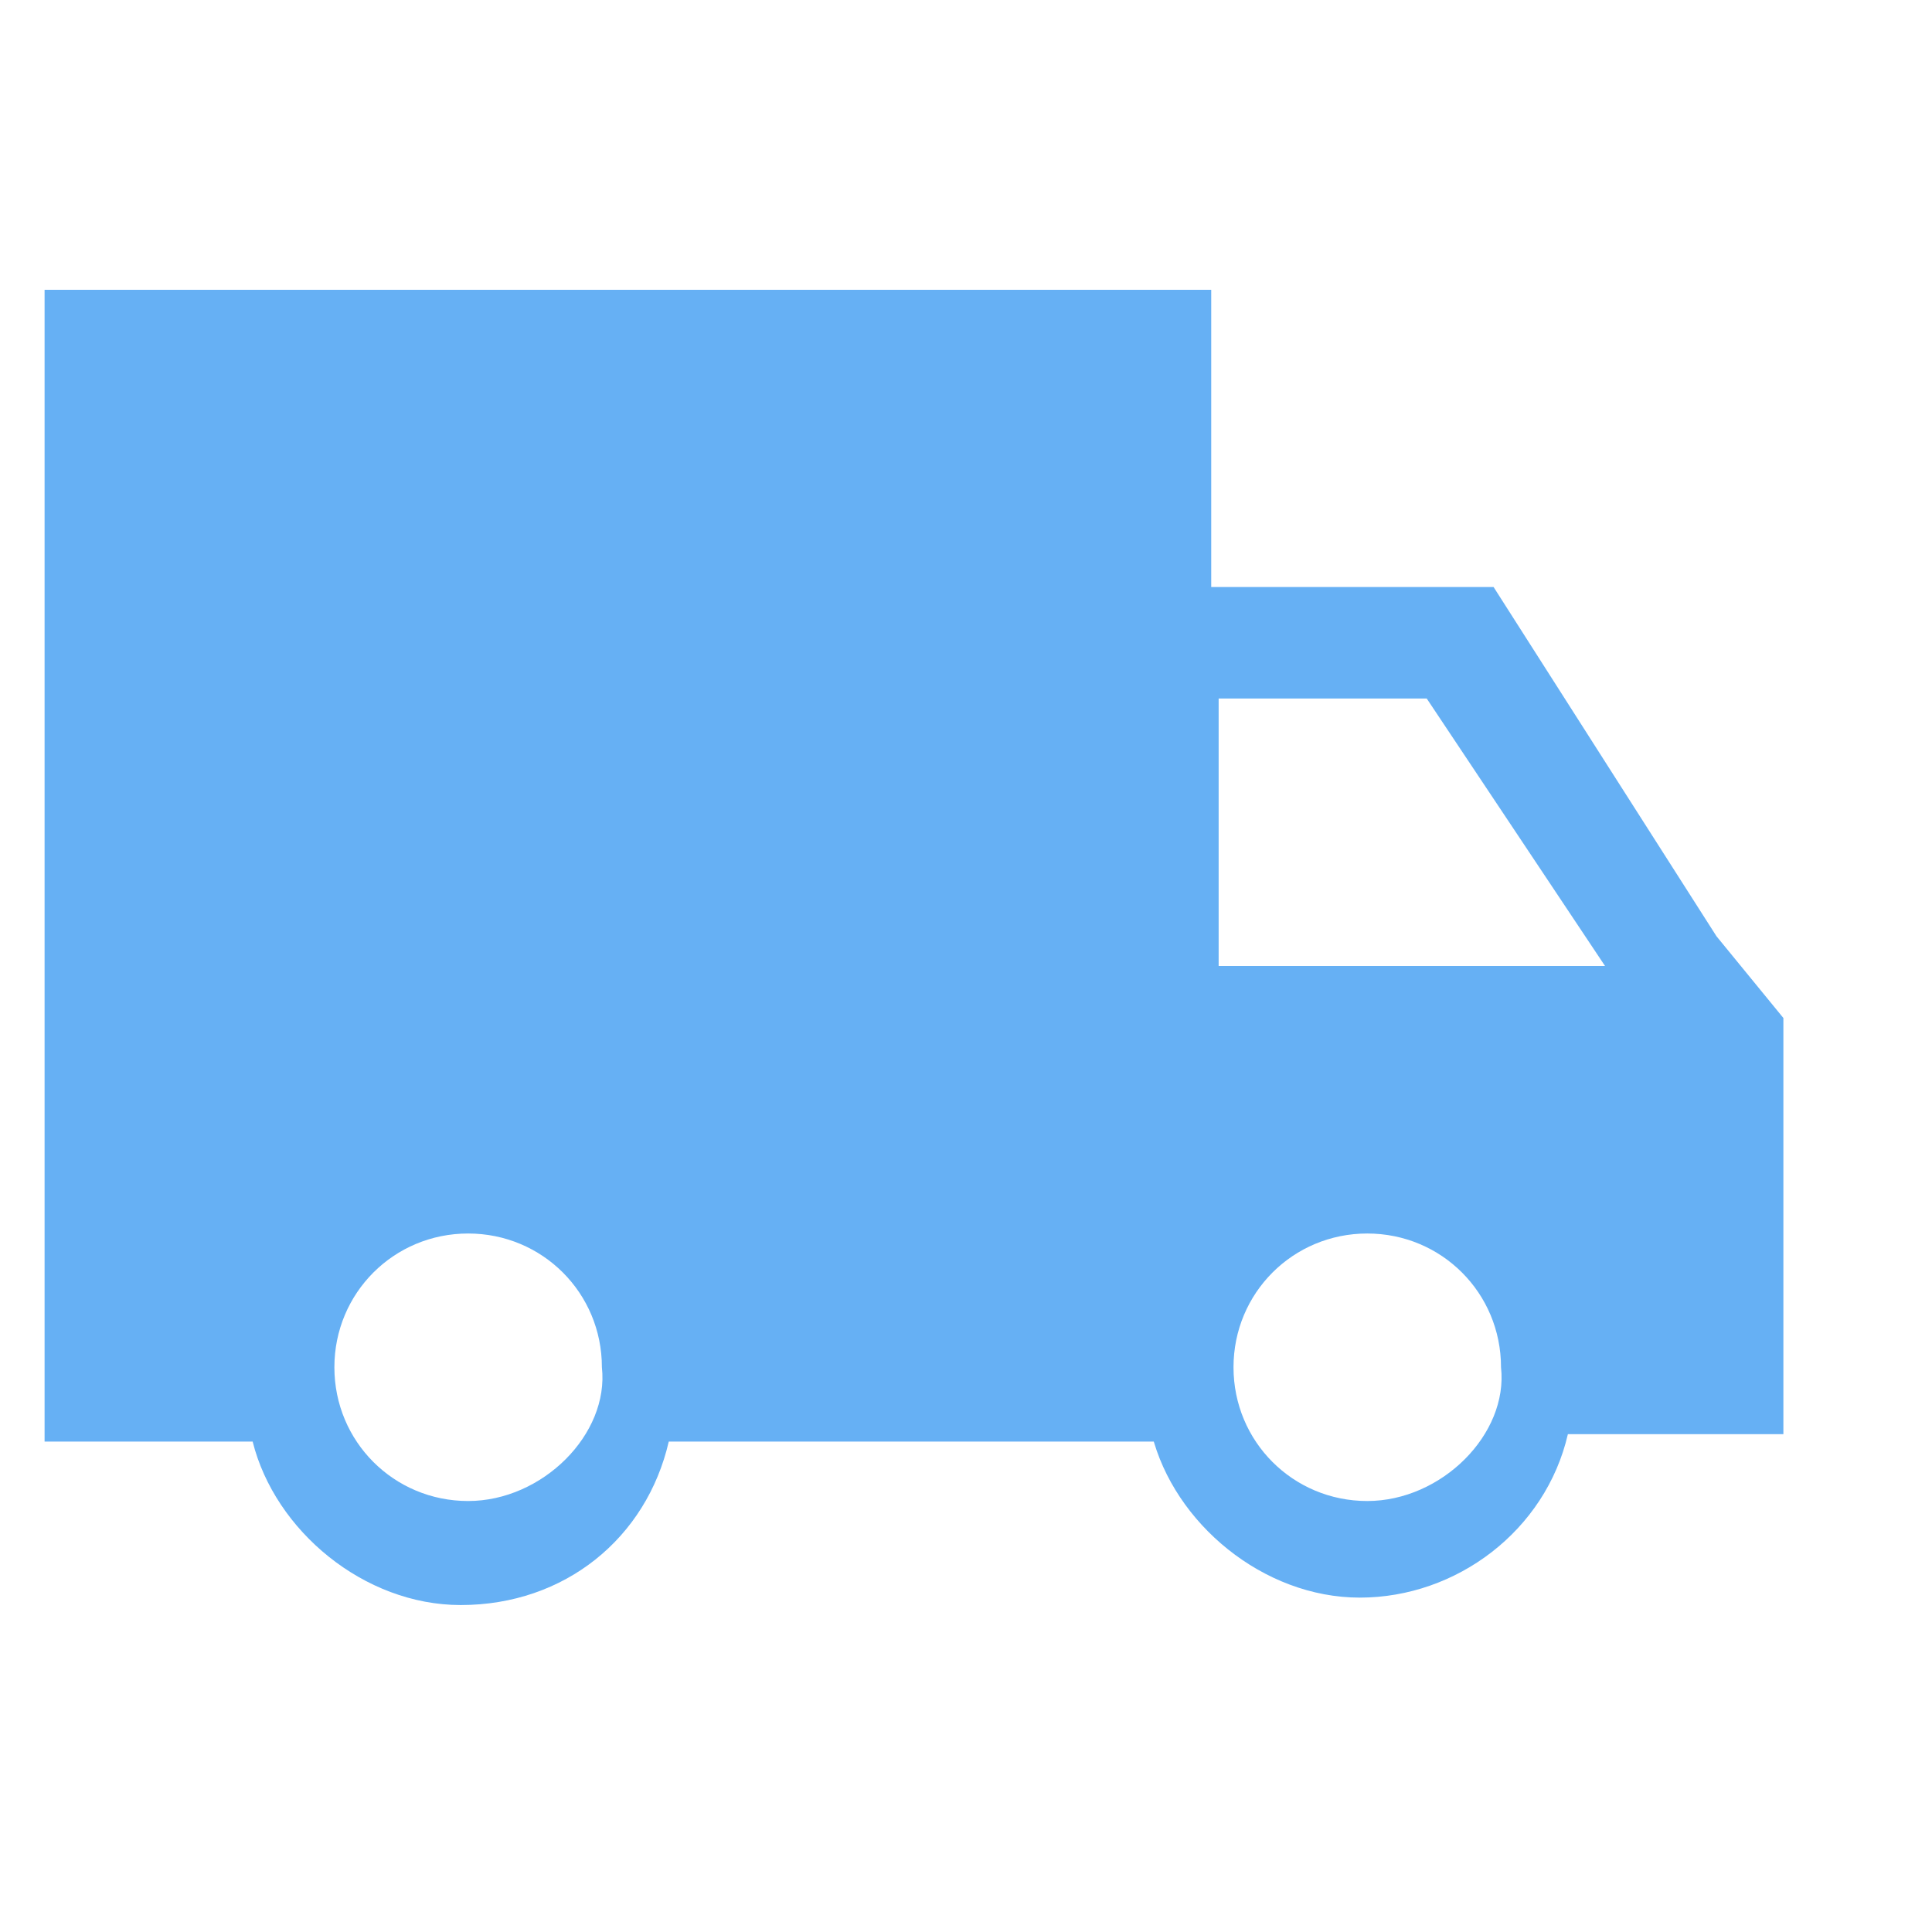
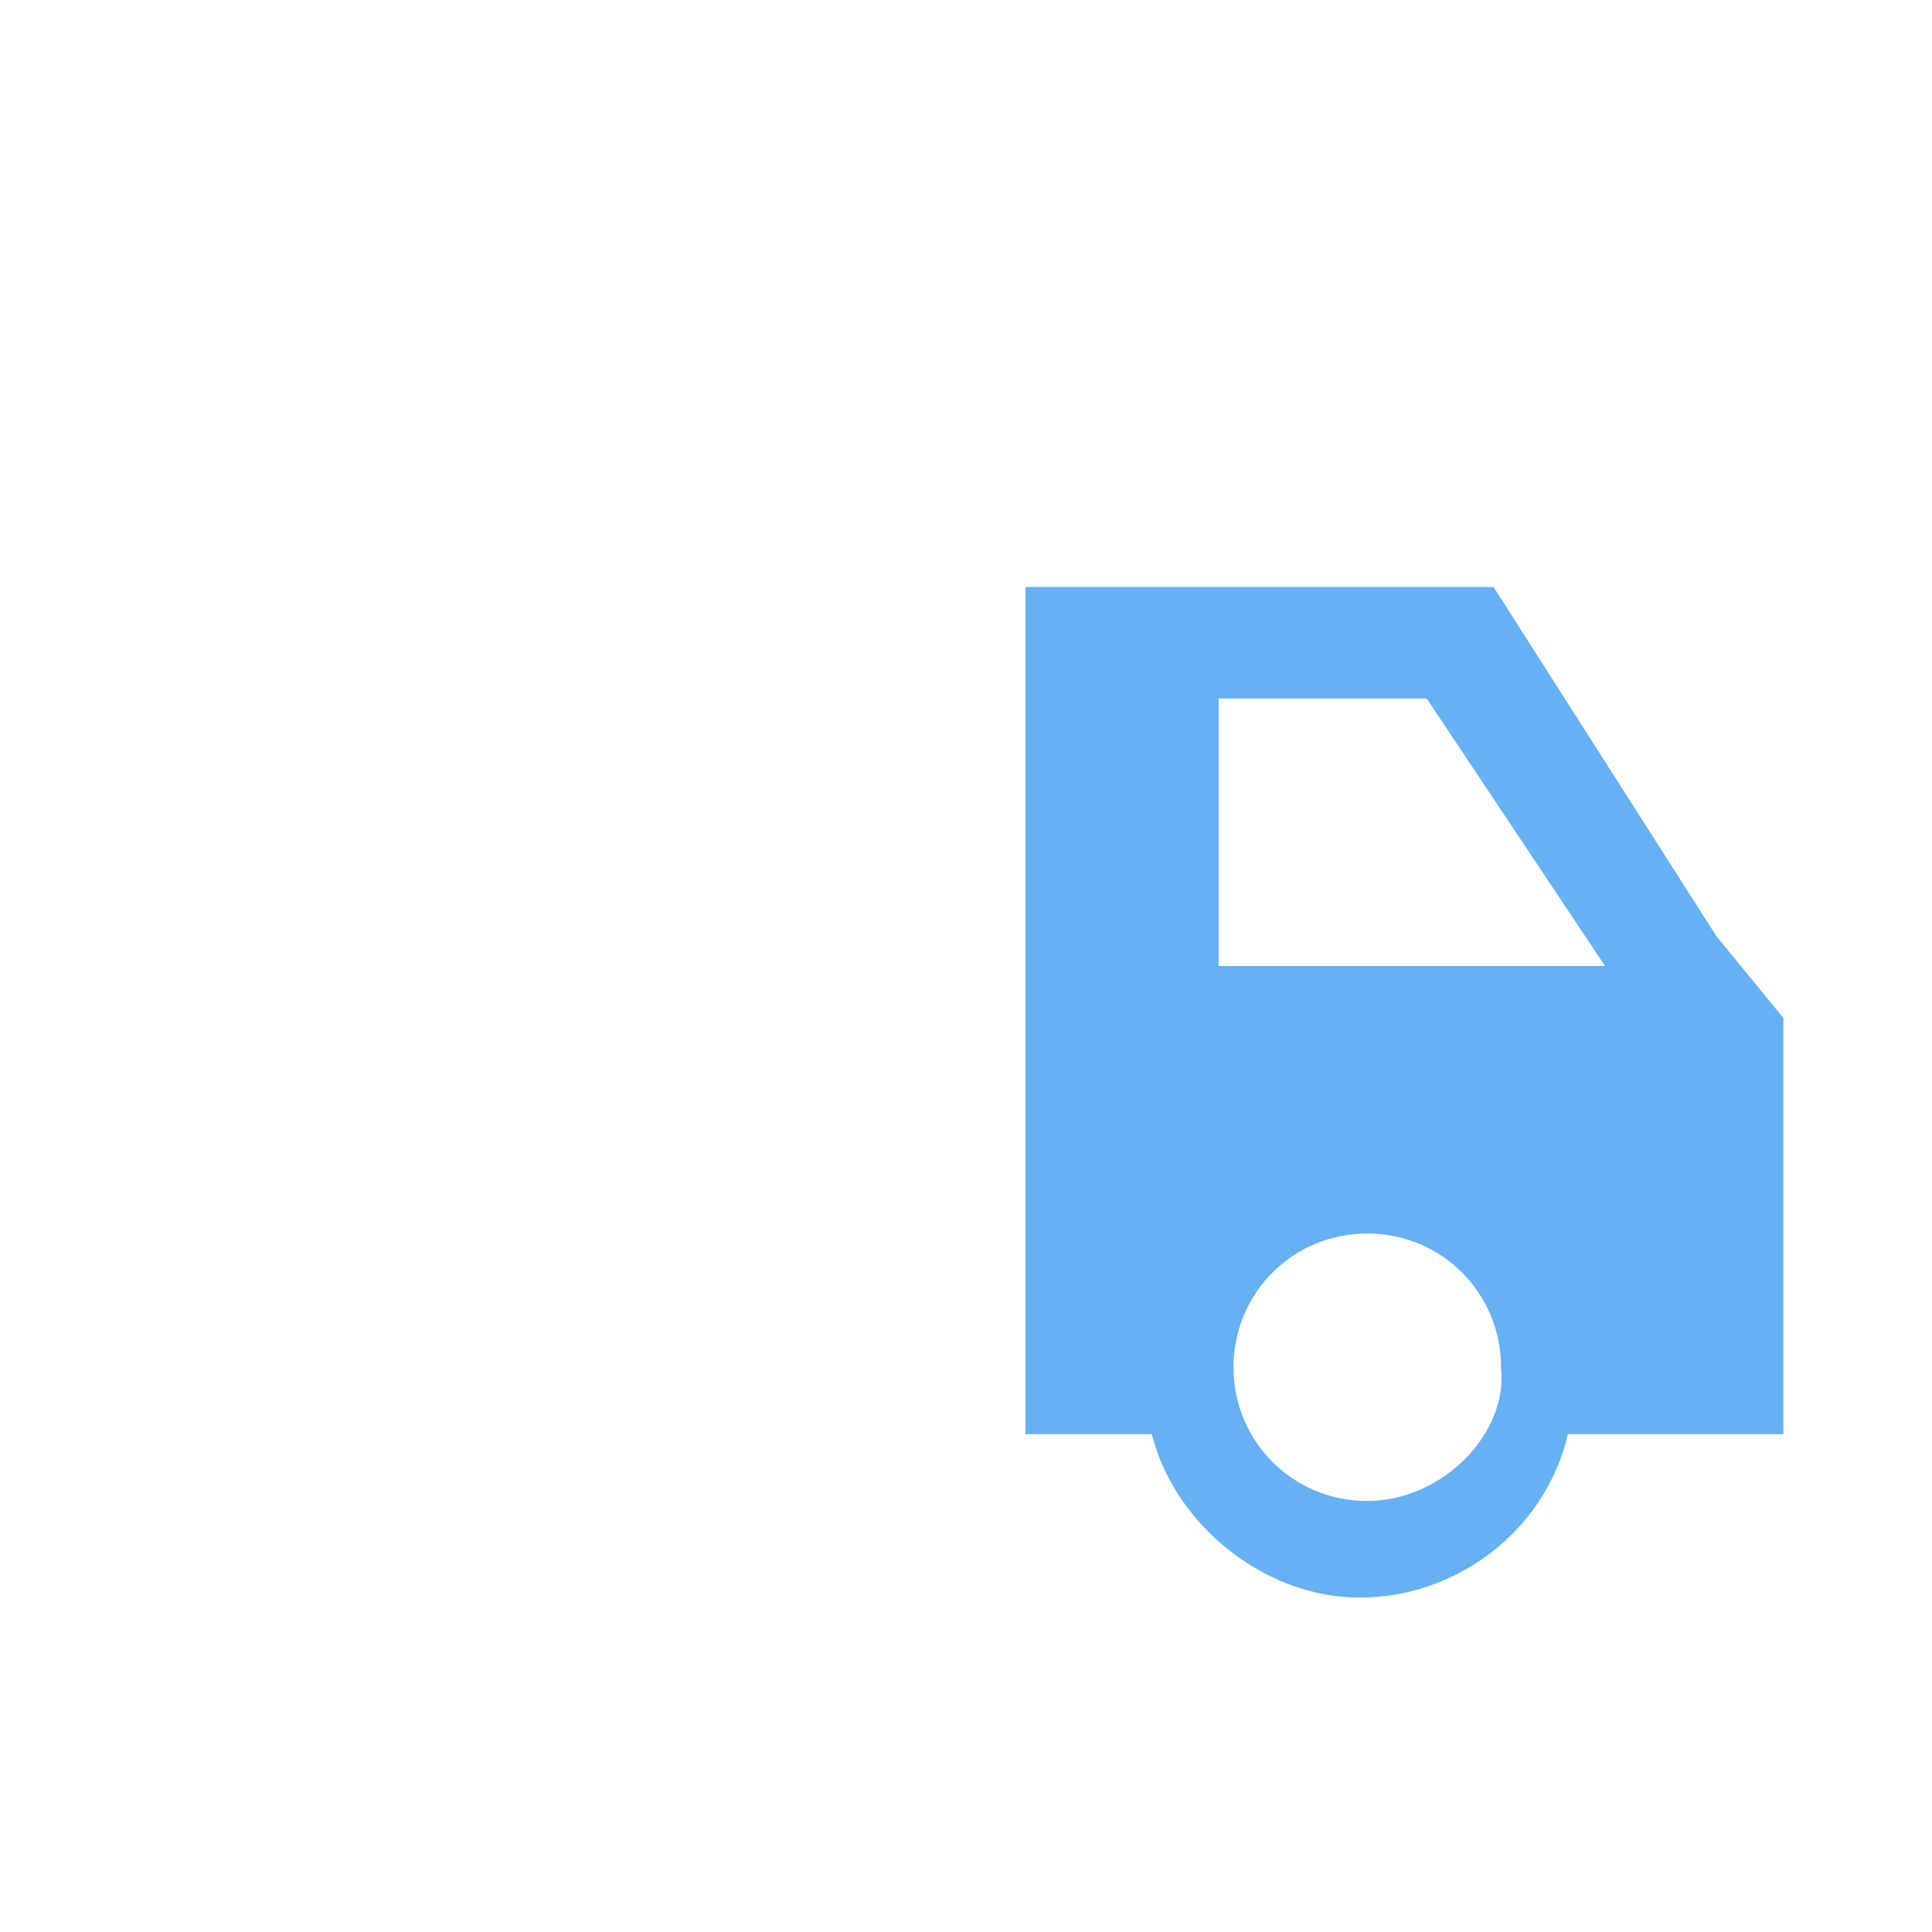
<svg xmlns="http://www.w3.org/2000/svg" version="1.1" id="Слой_1" x="0px" y="0px" viewBox="0 0 26 26" style="enable-background:new 0 0 26 26;" xml:space="preserve">
  <style type="text/css">
	.st0{fill:#66B0F4;}
</style>
-   <path class="st0" d="M0.6,3.9v4v1.6v9.9h2.8c0.3,1.2,1.5,2.2,2.8,2.2c1.4,0,2.5-0.9,2.8-2.2h7.3V3.9H0.6z M6.3,20.2  c-1,0-1.8-0.8-1.8-1.8c0-1,0.8-1.8,1.8-1.8c1,0,1.8,0.8,1.8,1.8C8.2,19.3,7.3,20.2,6.3,20.2z" />
  <path class="st0" d="M23.1,12.6l-3-4.7h-6.3v11.4h1.7c0.3,1.2,1.5,2.2,2.8,2.2s2.5-0.9,2.8-2.2H24v-5.6L23.1,12.6z M18.4,20.2  c-1,0-1.8-0.8-1.8-1.8c0-1,0.8-1.8,1.8-1.8c1,0,1.8,0.8,1.8,1.8C20.3,19.3,19.4,20.2,18.4,20.2z M16.4,13V9.4h2.8l2.4,3.6H16.4z" />
</svg>